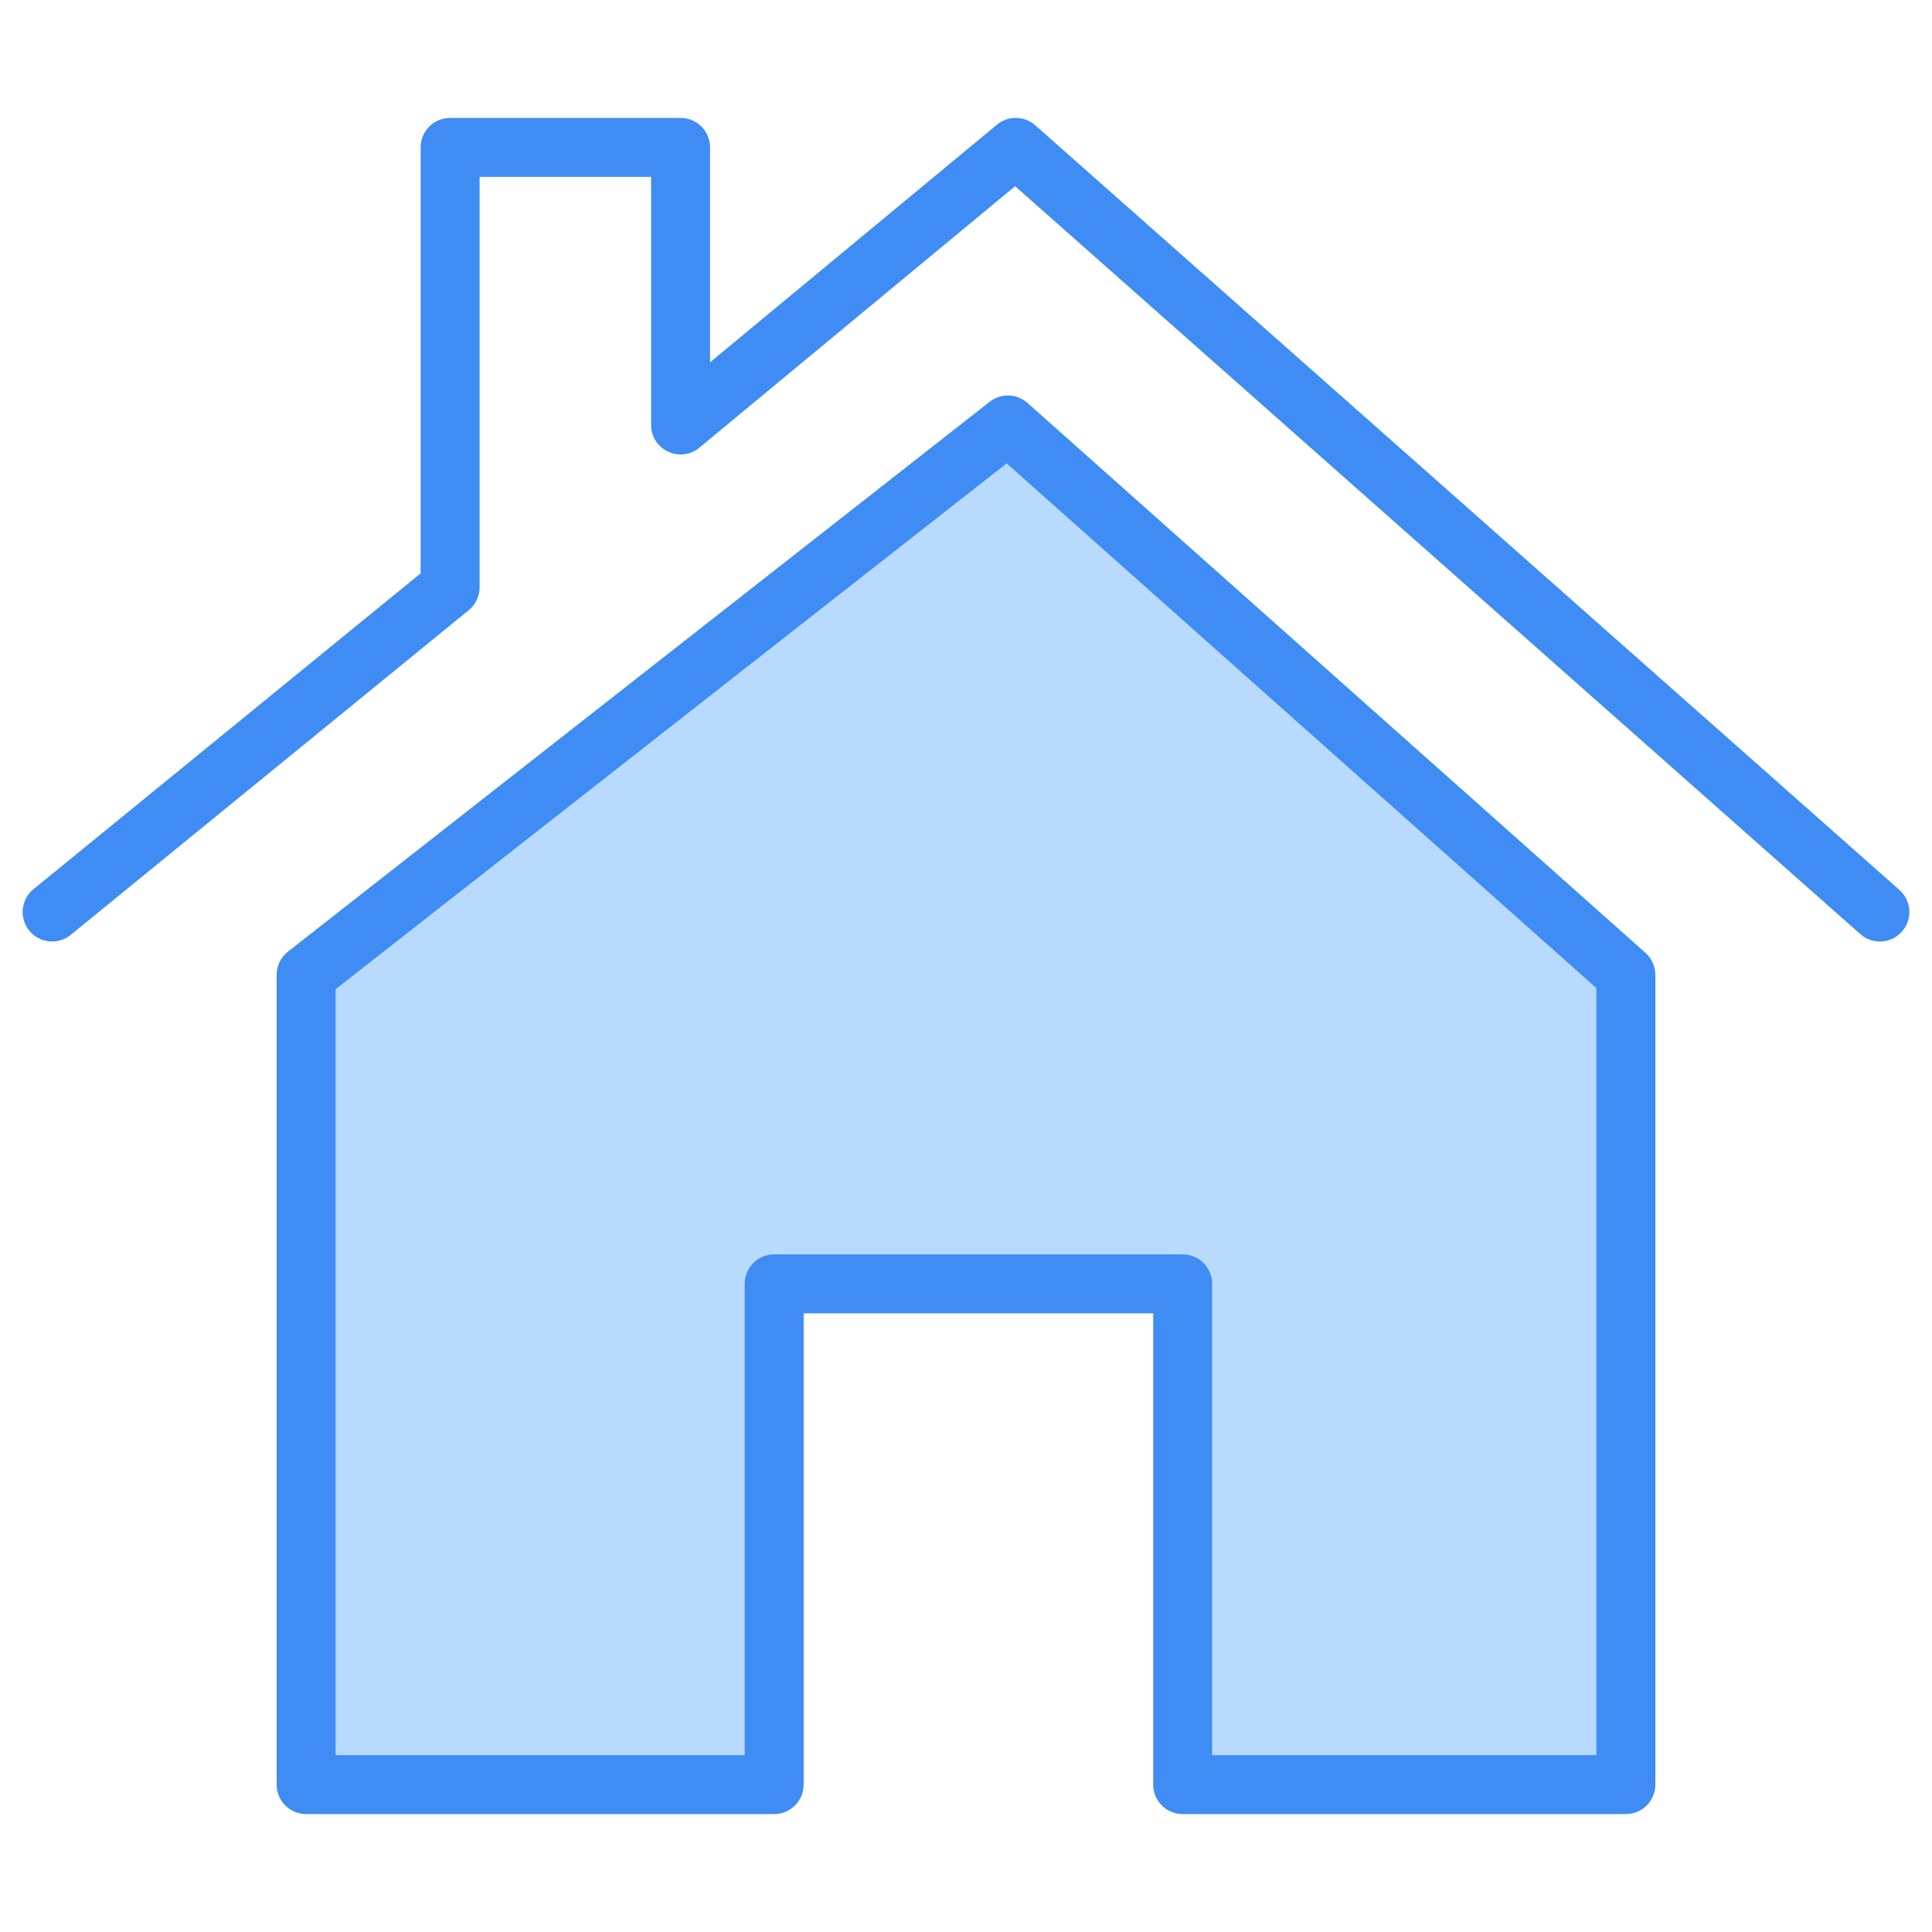
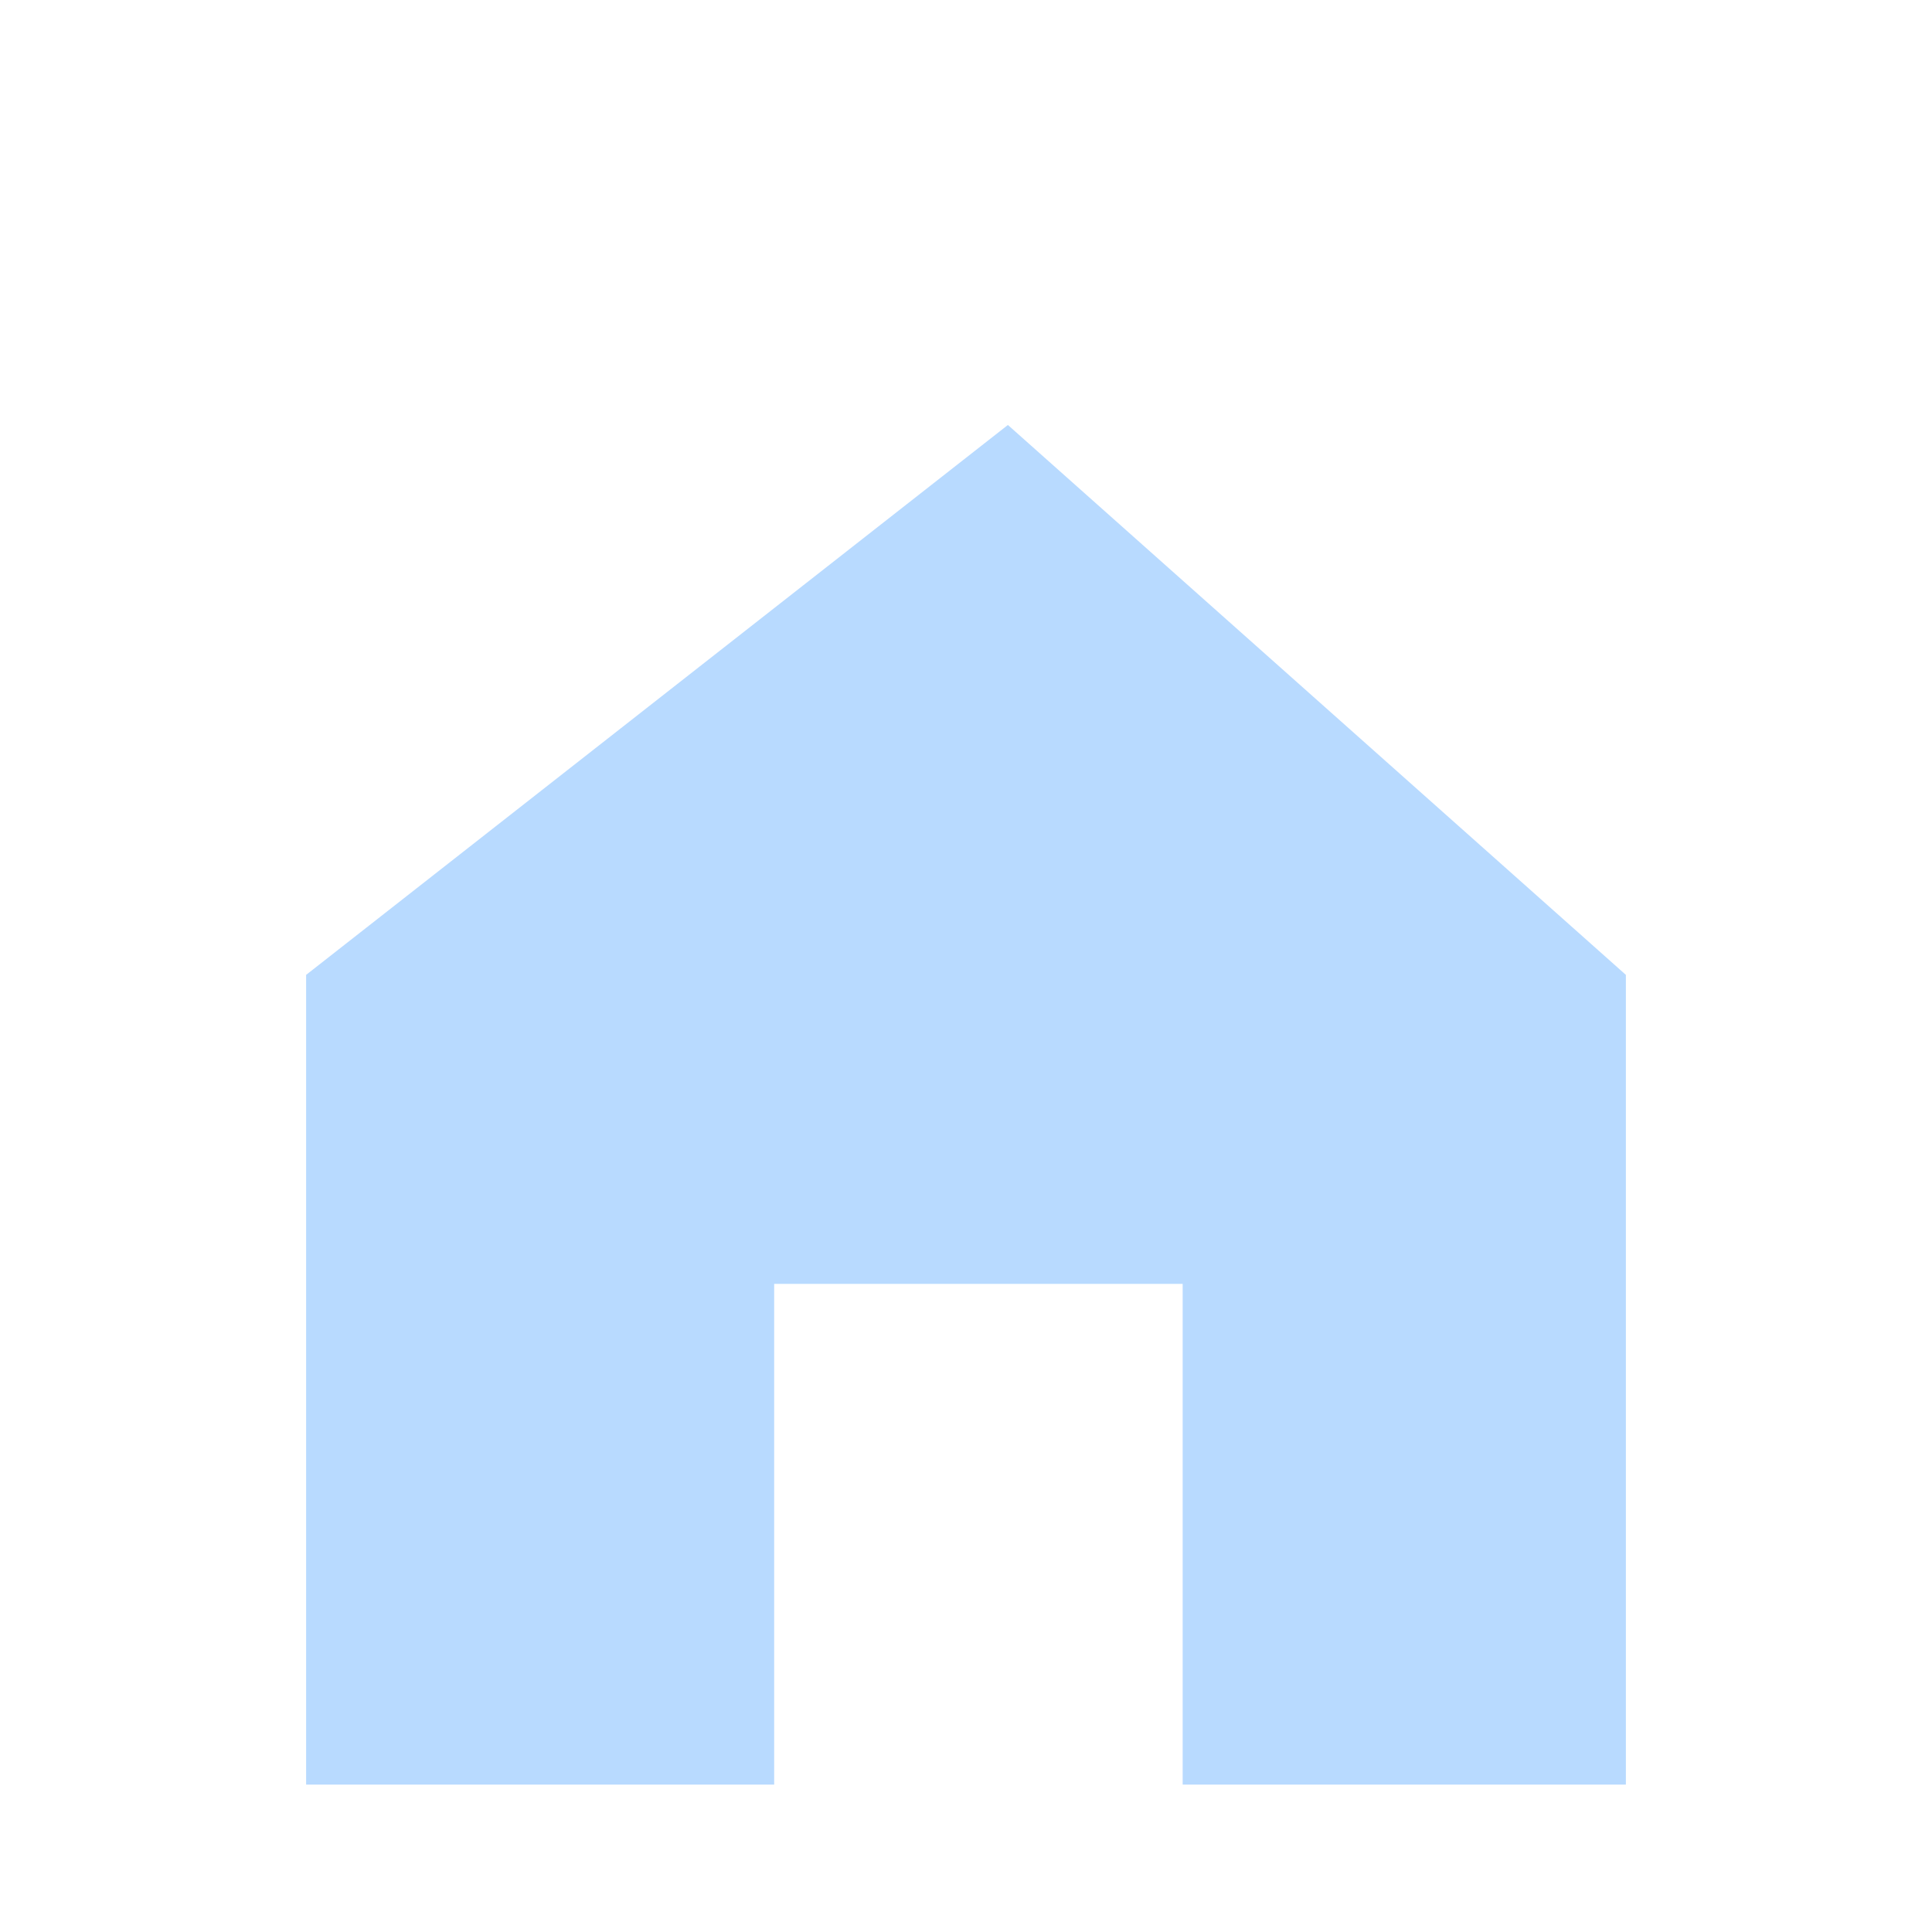
<svg xmlns="http://www.w3.org/2000/svg" enable-background="new 0 0 512 512" viewBox="0 0 512 512">
  <g id="_x31_0_Home">
    <g>
      <path d="m205.163 472.896v-132.659h108.255v132.659.046h117.456v-214.591l-163.771-145.729-185.978 145.729v214.591h124.038" fill="#b8daff" />
      <g fill="#3f8cf4">
-         <path d="m272.296 106.784c-2.838-2.51-7.05-2.636-10.017-.313l-185.974 145.729c-1.884 1.48-2.991 3.75-2.991 6.149v214.592c0 4.314 3.494 7.813 7.813 7.813h124.039c4.318 0 7.813-3.498 7.813-7.813 0-.015 0-.031 0-.046v-124.847h92.628v124.893c0 4.314 3.494 7.813 7.813 7.813h117.455c4.318 0 7.813-3.498 7.813-7.813v-214.591c0-2.232-.954-4.353-2.617-5.836zm150.765 358.345h-101.83v-124.893c0-4.314-3.494-7.813-7.813-7.813h-108.253c-4.318 0-7.813 3.498-7.813 7.813v124.893h-108.413v-202.976l177.841-139.359 156.281 139.061z" />
-         <path d="m504.039 246.871c2.861-3.231 2.556-8.167-.671-11.028l-229.004-202.633c-2.892-2.552-7.195-2.628-10.162-.164l-76.027 62.962v-56.946c0-4.314-3.494-7.813-7.813-7.813h-61.073c-4.318 0-7.813 3.498-7.813 7.813v112.877l-102.6 83.702c-3.349 2.728-3.845 7.648-1.114 10.994 2.712 3.329 7.633 3.849 10.986 1.114l105.476-86.048c1.823-1.484 2.876-3.708 2.876-6.054v-108.773h45.448v65.746c0 6.623 7.74 10.217 12.794 6.016l83.672-69.29 223.991 198.2c3.229 2.861 8.181 2.568 11.034-.675z" />
-       </g>
+         </g>
    </g>
  </g>
  <g id="Layer_1" />
</svg>